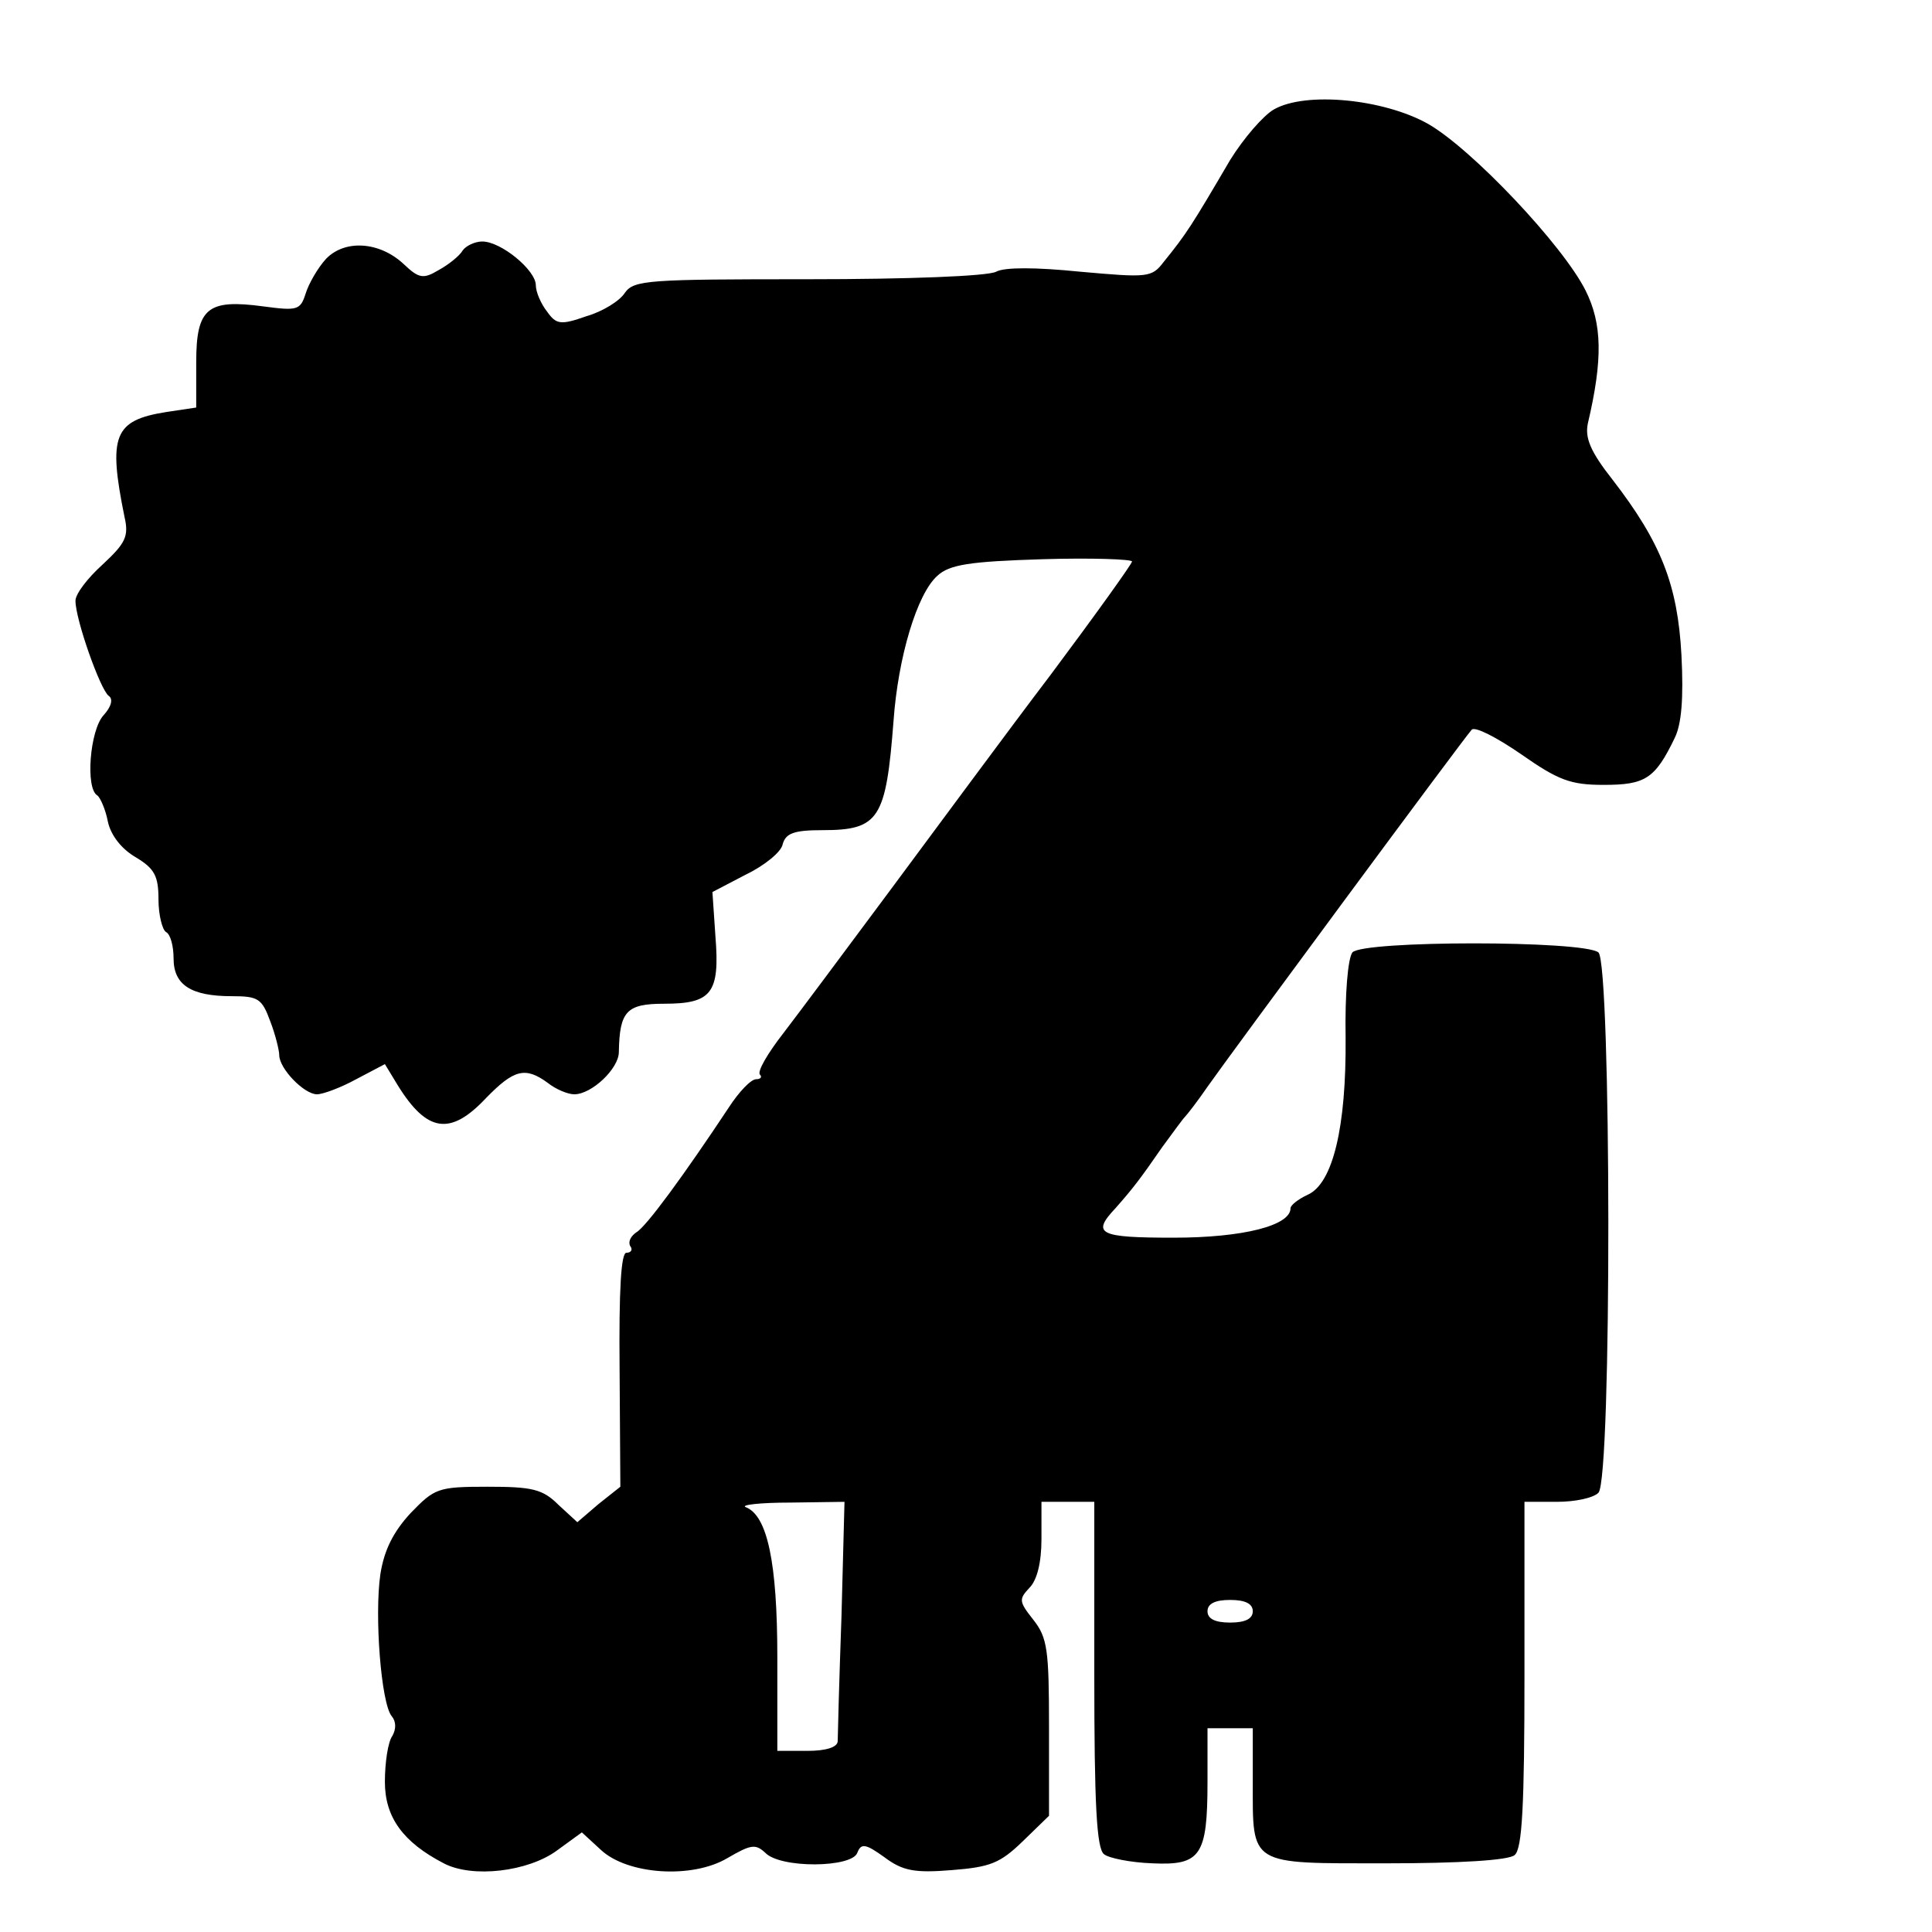
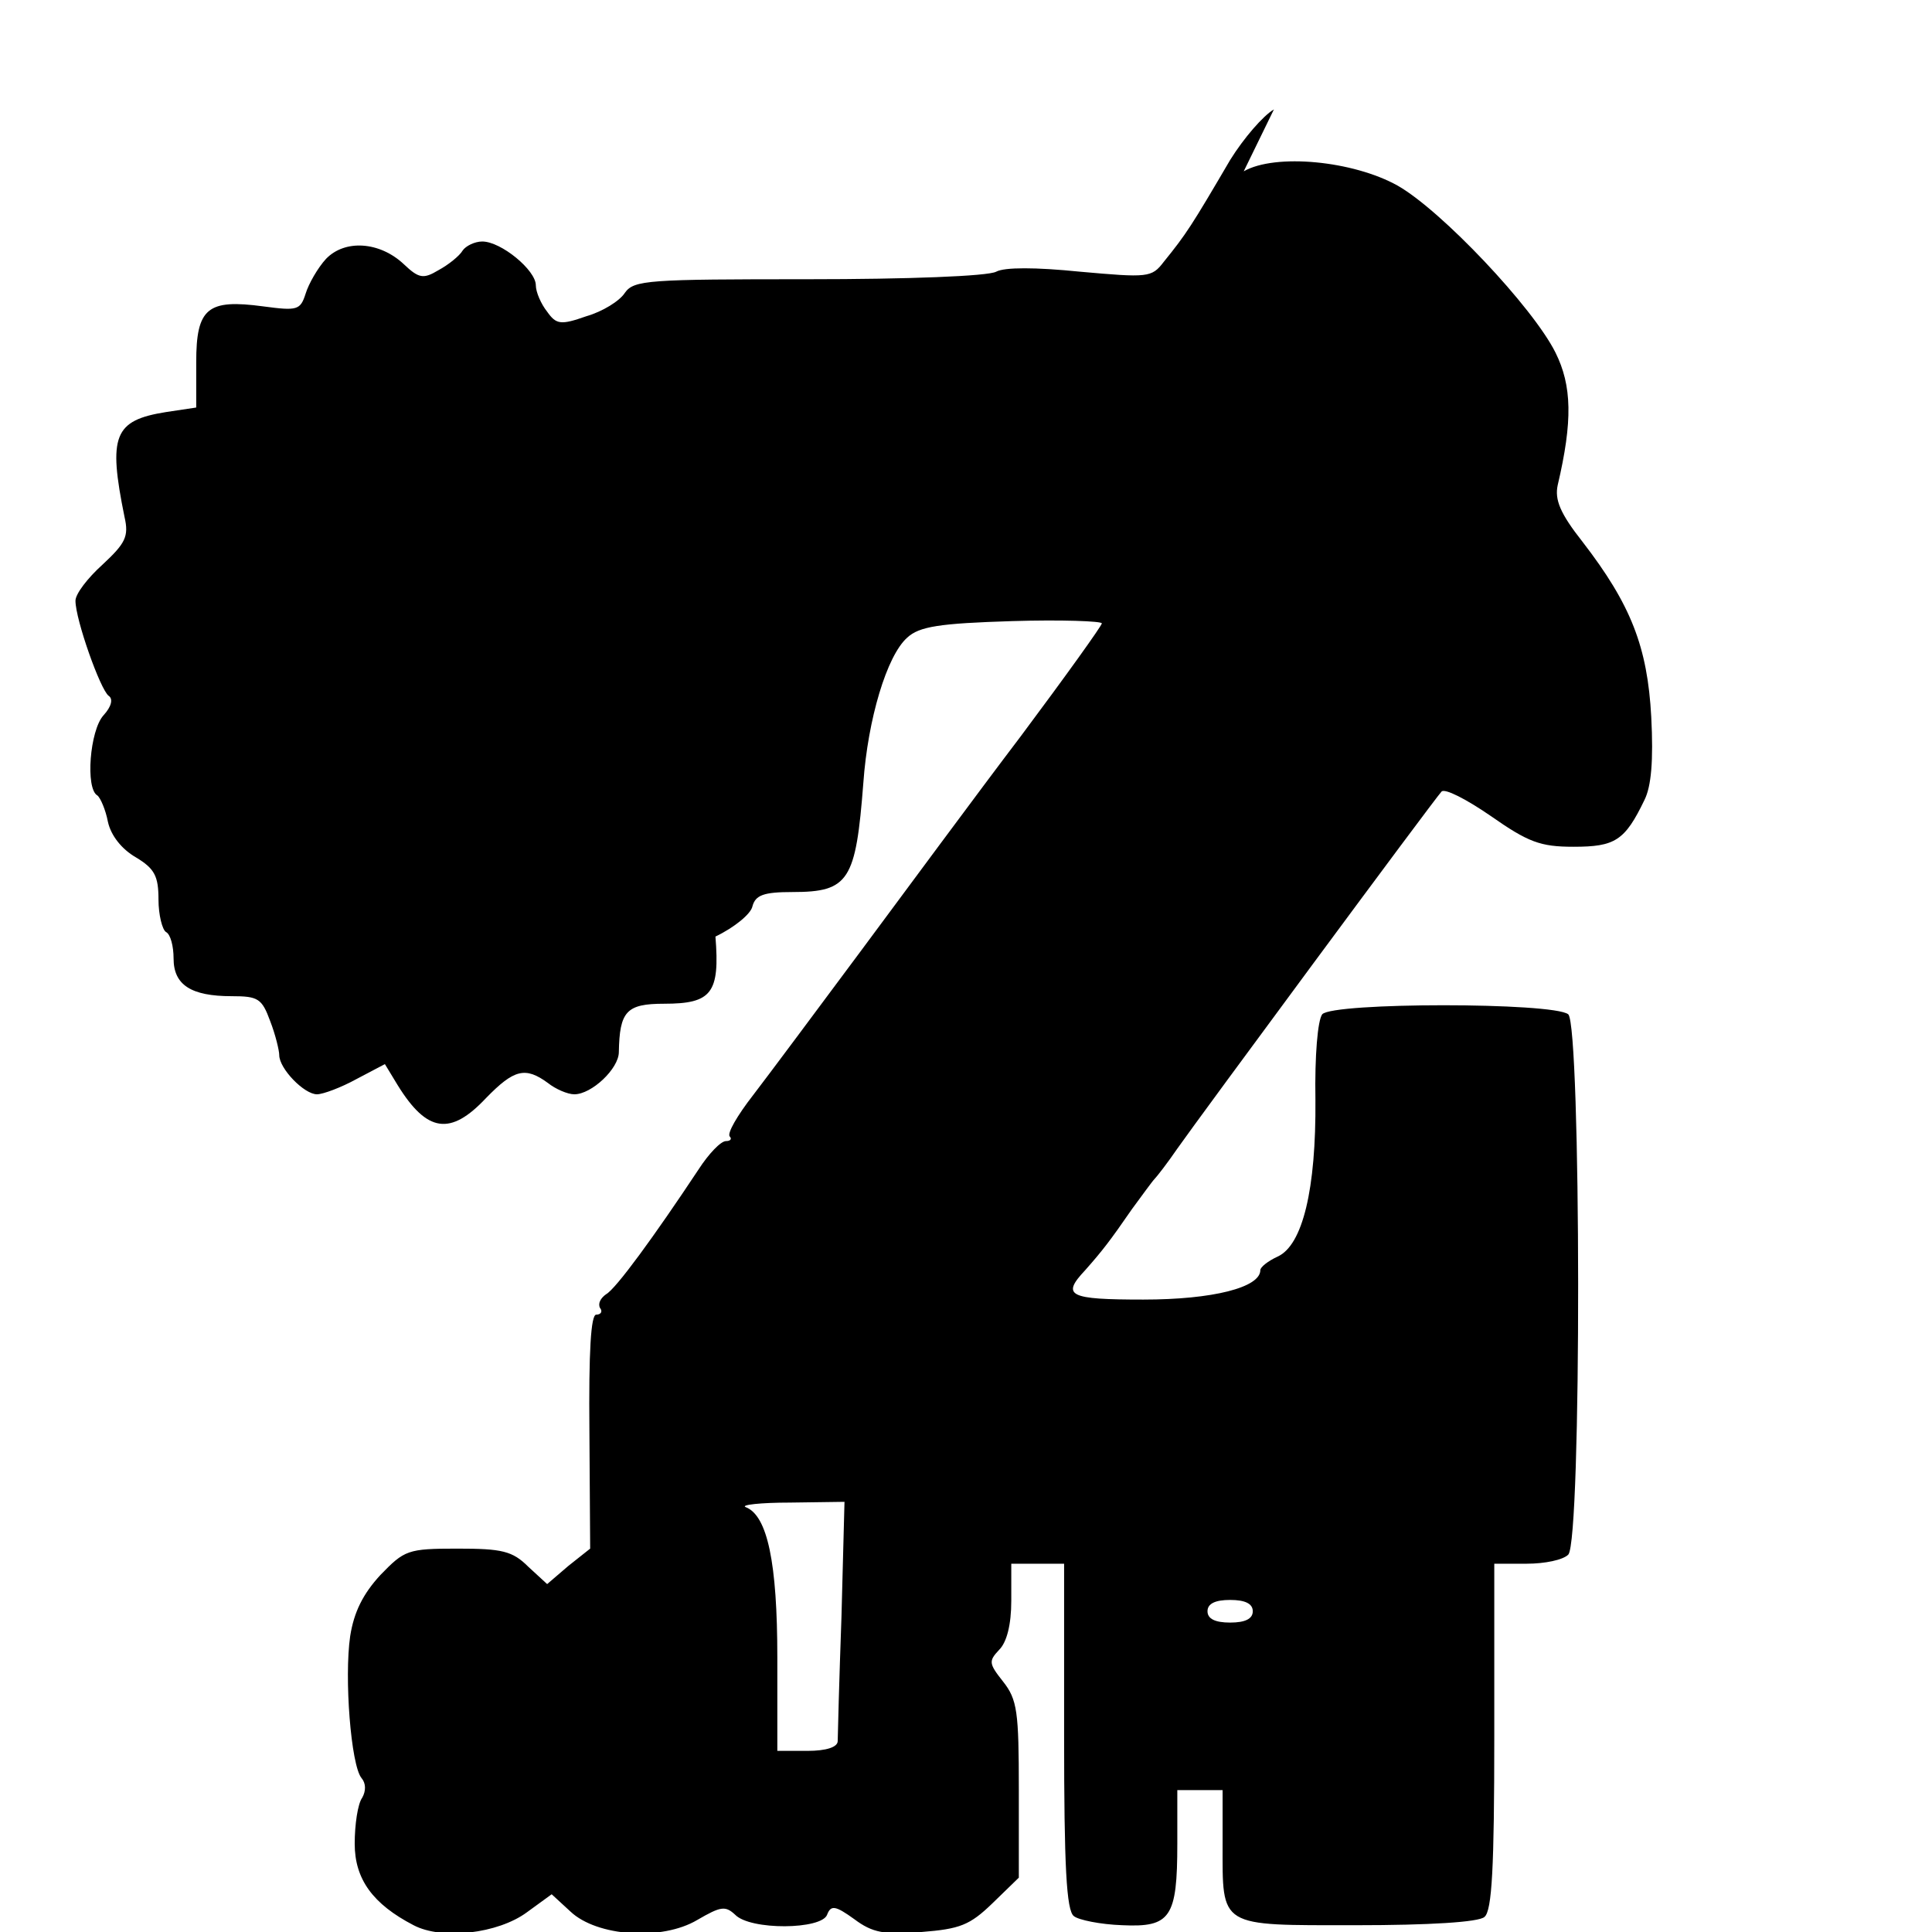
<svg xmlns="http://www.w3.org/2000/svg" version="1.0" width="256pt" height="256pt" viewBox="0 0 256 256" preserveAspectRatio="xMidYMid meet">
  <g transform="translate(0,256) scale(0.1,-0.1)" fill="#000000" stroke="none">
-     <path d="M1688 2415 c-14 -8 -40 -38 -58 -67 -51 -87 -58 -98 -88 -135 -16 -21 -21 -21 -111 -13 -59 6 -100 6 -111 0 -11 -6 -118 -10 -249 -10 -212 0 -231 -1 -243 -18 -7 -11 -30 -25 -51 -31 -34 -12 -40 -11 -52 6 -8 10 -15 26 -15 35 0 20 -46 58 -71 58 -10 0 -22 -6 -26 -12 -4 -7 -19 -19 -32 -26 -20 -12 -26 -11 -46 8 -32 30 -78 33 -103 7 -11 -12 -23 -33 -27 -46 -7 -22 -11 -23 -56 -17 -74 10 -89 -2 -89 -74 l0 -60 -40 -6 c-69 -11 -77 -31 -55 -139 6 -26 1 -35 -29 -63 -20 -18 -36 -39 -36 -48 0 -25 33 -118 44 -126 6 -4 4 -14 -7 -26 -18 -20 -24 -97 -8 -106 4 -3 11 -19 14 -35 4 -18 18 -36 37 -47 25 -15 30 -25 30 -56 0 -20 5 -40 10 -43 6 -3 10 -19 10 -35 0 -35 23 -50 77 -50 35 0 40 -3 51 -33 7 -18 12 -39 12 -45 0 -18 33 -52 50 -52 8 0 32 9 52 20 l38 20 17 -28 c39 -63 70 -67 117 -17 37 38 52 42 82 20 10 -8 26 -15 35 -15 23 0 59 34 59 56 1 54 10 64 60 64 63 0 74 14 68 89 l-4 59 44 23 c25 12 47 30 49 40 4 15 15 19 53 19 75 0 84 15 94 145 6 84 31 168 58 192 16 15 43 19 139 22 65 2 119 0 119 -3 0 -3 -48 -70 -107 -149 -60 -79 -155 -208 -213 -286 -58 -78 -122 -164 -142 -190 -21 -27 -35 -51 -31 -55 3 -3 1 -6 -5 -6 -7 0 -23 -17 -36 -37 -59 -89 -110 -159 -123 -166 -7 -5 -11 -12 -8 -18 4 -5 1 -9 -5 -9 -7 0 -10 -48 -9 -155 l1 -155 -29 -23 -28 -24 -25 23 c-21 21 -35 24 -94 24 -66 0 -70 -2 -102 -35 -23 -25 -35 -49 -40 -81 -8 -55 1 -171 15 -188 6 -7 6 -17 1 -26 -6 -8 -10 -36 -10 -61 0 -47 24 -80 78 -108 38 -20 112 -11 150 17 l33 24 25 -23 c35 -33 121 -39 168 -11 31 18 37 19 50 7 20 -21 115 -20 122 0 5 13 11 12 36 -6 24 -18 40 -21 89 -17 51 4 64 9 94 38 l35 34 0 117 c0 103 -2 119 -21 143 -19 24 -19 27 -5 42 10 10 16 33 16 65 l0 49 35 0 35 0 0 -229 c0 -171 3 -231 13 -238 6 -5 35 -11 64 -12 64 -3 73 10 73 108 l0 71 30 0 30 0 0 -71 c0 -112 -6 -108 177 -108 96 0 163 4 170 11 10 8 13 66 13 239 l0 229 43 0 c24 0 48 5 55 12 18 18 17 701 0 716 -20 16 -312 16 -326 0 -6 -8 -10 -55 -9 -113 1 -119 -17 -193 -50 -208 -13 -6 -23 -14 -23 -18 0 -23 -63 -39 -155 -39 -99 0 -109 5 -77 39 23 26 33 39 62 81 14 19 27 37 30 40 3 3 17 21 30 40 28 40 339 461 350 473 4 5 33 -10 65 -32 50 -35 66 -41 110 -41 55 0 68 8 94 62 9 18 12 52 9 110 -5 93 -27 149 -91 232 -30 38 -37 56 -33 75 20 85 19 132 -3 176 -30 60 -151 188 -209 221 -59 33 -162 43 -204 19z m-573 -1997 c-3 -84 -5 -159 -5 -165 0 -8 -15 -13 -40 -13 l-40 0 0 124 c0 125 -13 188 -42 199 -7 3 20 6 59 6 l72 1 -4 -152z m545 7 c0 -10 -10 -15 -30 -15 -20 0 -30 5 -30 15 0 10 10 15 30 15 20 0 30 -5 30 -15z" />
+     <path d="M1688 2415 c-14 -8 -40 -38 -58 -67 -51 -87 -58 -98 -88 -135 -16 -21 -21 -21 -111 -13 -59 6 -100 6 -111 0 -11 -6 -118 -10 -249 -10 -212 0 -231 -1 -243 -18 -7 -11 -30 -25 -51 -31 -34 -12 -40 -11 -52 6 -8 10 -15 26 -15 35 0 20 -46 58 -71 58 -10 0 -22 -6 -26 -12 -4 -7 -19 -19 -32 -26 -20 -12 -26 -11 -46 8 -32 30 -78 33 -103 7 -11 -12 -23 -33 -27 -46 -7 -22 -11 -23 -56 -17 -74 10 -89 -2 -89 -74 l0 -60 -40 -6 c-69 -11 -77 -31 -55 -139 6 -26 1 -35 -29 -63 -20 -18 -36 -39 -36 -48 0 -25 33 -118 44 -126 6 -4 4 -14 -7 -26 -18 -20 -24 -97 -8 -106 4 -3 11 -19 14 -35 4 -18 18 -36 37 -47 25 -15 30 -25 30 -56 0 -20 5 -40 10 -43 6 -3 10 -19 10 -35 0 -35 23 -50 77 -50 35 0 40 -3 51 -33 7 -18 12 -39 12 -45 0 -18 33 -52 50 -52 8 0 32 9 52 20 l38 20 17 -28 c39 -63 70 -67 117 -17 37 38 52 42 82 20 10 -8 26 -15 35 -15 23 0 59 34 59 56 1 54 10 64 60 64 63 0 74 14 68 89 c25 12 47 30 49 40 4 15 15 19 53 19 75 0 84 15 94 145 6 84 31 168 58 192 16 15 43 19 139 22 65 2 119 0 119 -3 0 -3 -48 -70 -107 -149 -60 -79 -155 -208 -213 -286 -58 -78 -122 -164 -142 -190 -21 -27 -35 -51 -31 -55 3 -3 1 -6 -5 -6 -7 0 -23 -17 -36 -37 -59 -89 -110 -159 -123 -166 -7 -5 -11 -12 -8 -18 4 -5 1 -9 -5 -9 -7 0 -10 -48 -9 -155 l1 -155 -29 -23 -28 -24 -25 23 c-21 21 -35 24 -94 24 -66 0 -70 -2 -102 -35 -23 -25 -35 -49 -40 -81 -8 -55 1 -171 15 -188 6 -7 6 -17 1 -26 -6 -8 -10 -36 -10 -61 0 -47 24 -80 78 -108 38 -20 112 -11 150 17 l33 24 25 -23 c35 -33 121 -39 168 -11 31 18 37 19 50 7 20 -21 115 -20 122 0 5 13 11 12 36 -6 24 -18 40 -21 89 -17 51 4 64 9 94 38 l35 34 0 117 c0 103 -2 119 -21 143 -19 24 -19 27 -5 42 10 10 16 33 16 65 l0 49 35 0 35 0 0 -229 c0 -171 3 -231 13 -238 6 -5 35 -11 64 -12 64 -3 73 10 73 108 l0 71 30 0 30 0 0 -71 c0 -112 -6 -108 177 -108 96 0 163 4 170 11 10 8 13 66 13 239 l0 229 43 0 c24 0 48 5 55 12 18 18 17 701 0 716 -20 16 -312 16 -326 0 -6 -8 -10 -55 -9 -113 1 -119 -17 -193 -50 -208 -13 -6 -23 -14 -23 -18 0 -23 -63 -39 -155 -39 -99 0 -109 5 -77 39 23 26 33 39 62 81 14 19 27 37 30 40 3 3 17 21 30 40 28 40 339 461 350 473 4 5 33 -10 65 -32 50 -35 66 -41 110 -41 55 0 68 8 94 62 9 18 12 52 9 110 -5 93 -27 149 -91 232 -30 38 -37 56 -33 75 20 85 19 132 -3 176 -30 60 -151 188 -209 221 -59 33 -162 43 -204 19z m-573 -1997 c-3 -84 -5 -159 -5 -165 0 -8 -15 -13 -40 -13 l-40 0 0 124 c0 125 -13 188 -42 199 -7 3 20 6 59 6 l72 1 -4 -152z m545 7 c0 -10 -10 -15 -30 -15 -20 0 -30 5 -30 15 0 10 10 15 30 15 20 0 30 -5 30 -15z" />
  </g>
</svg>